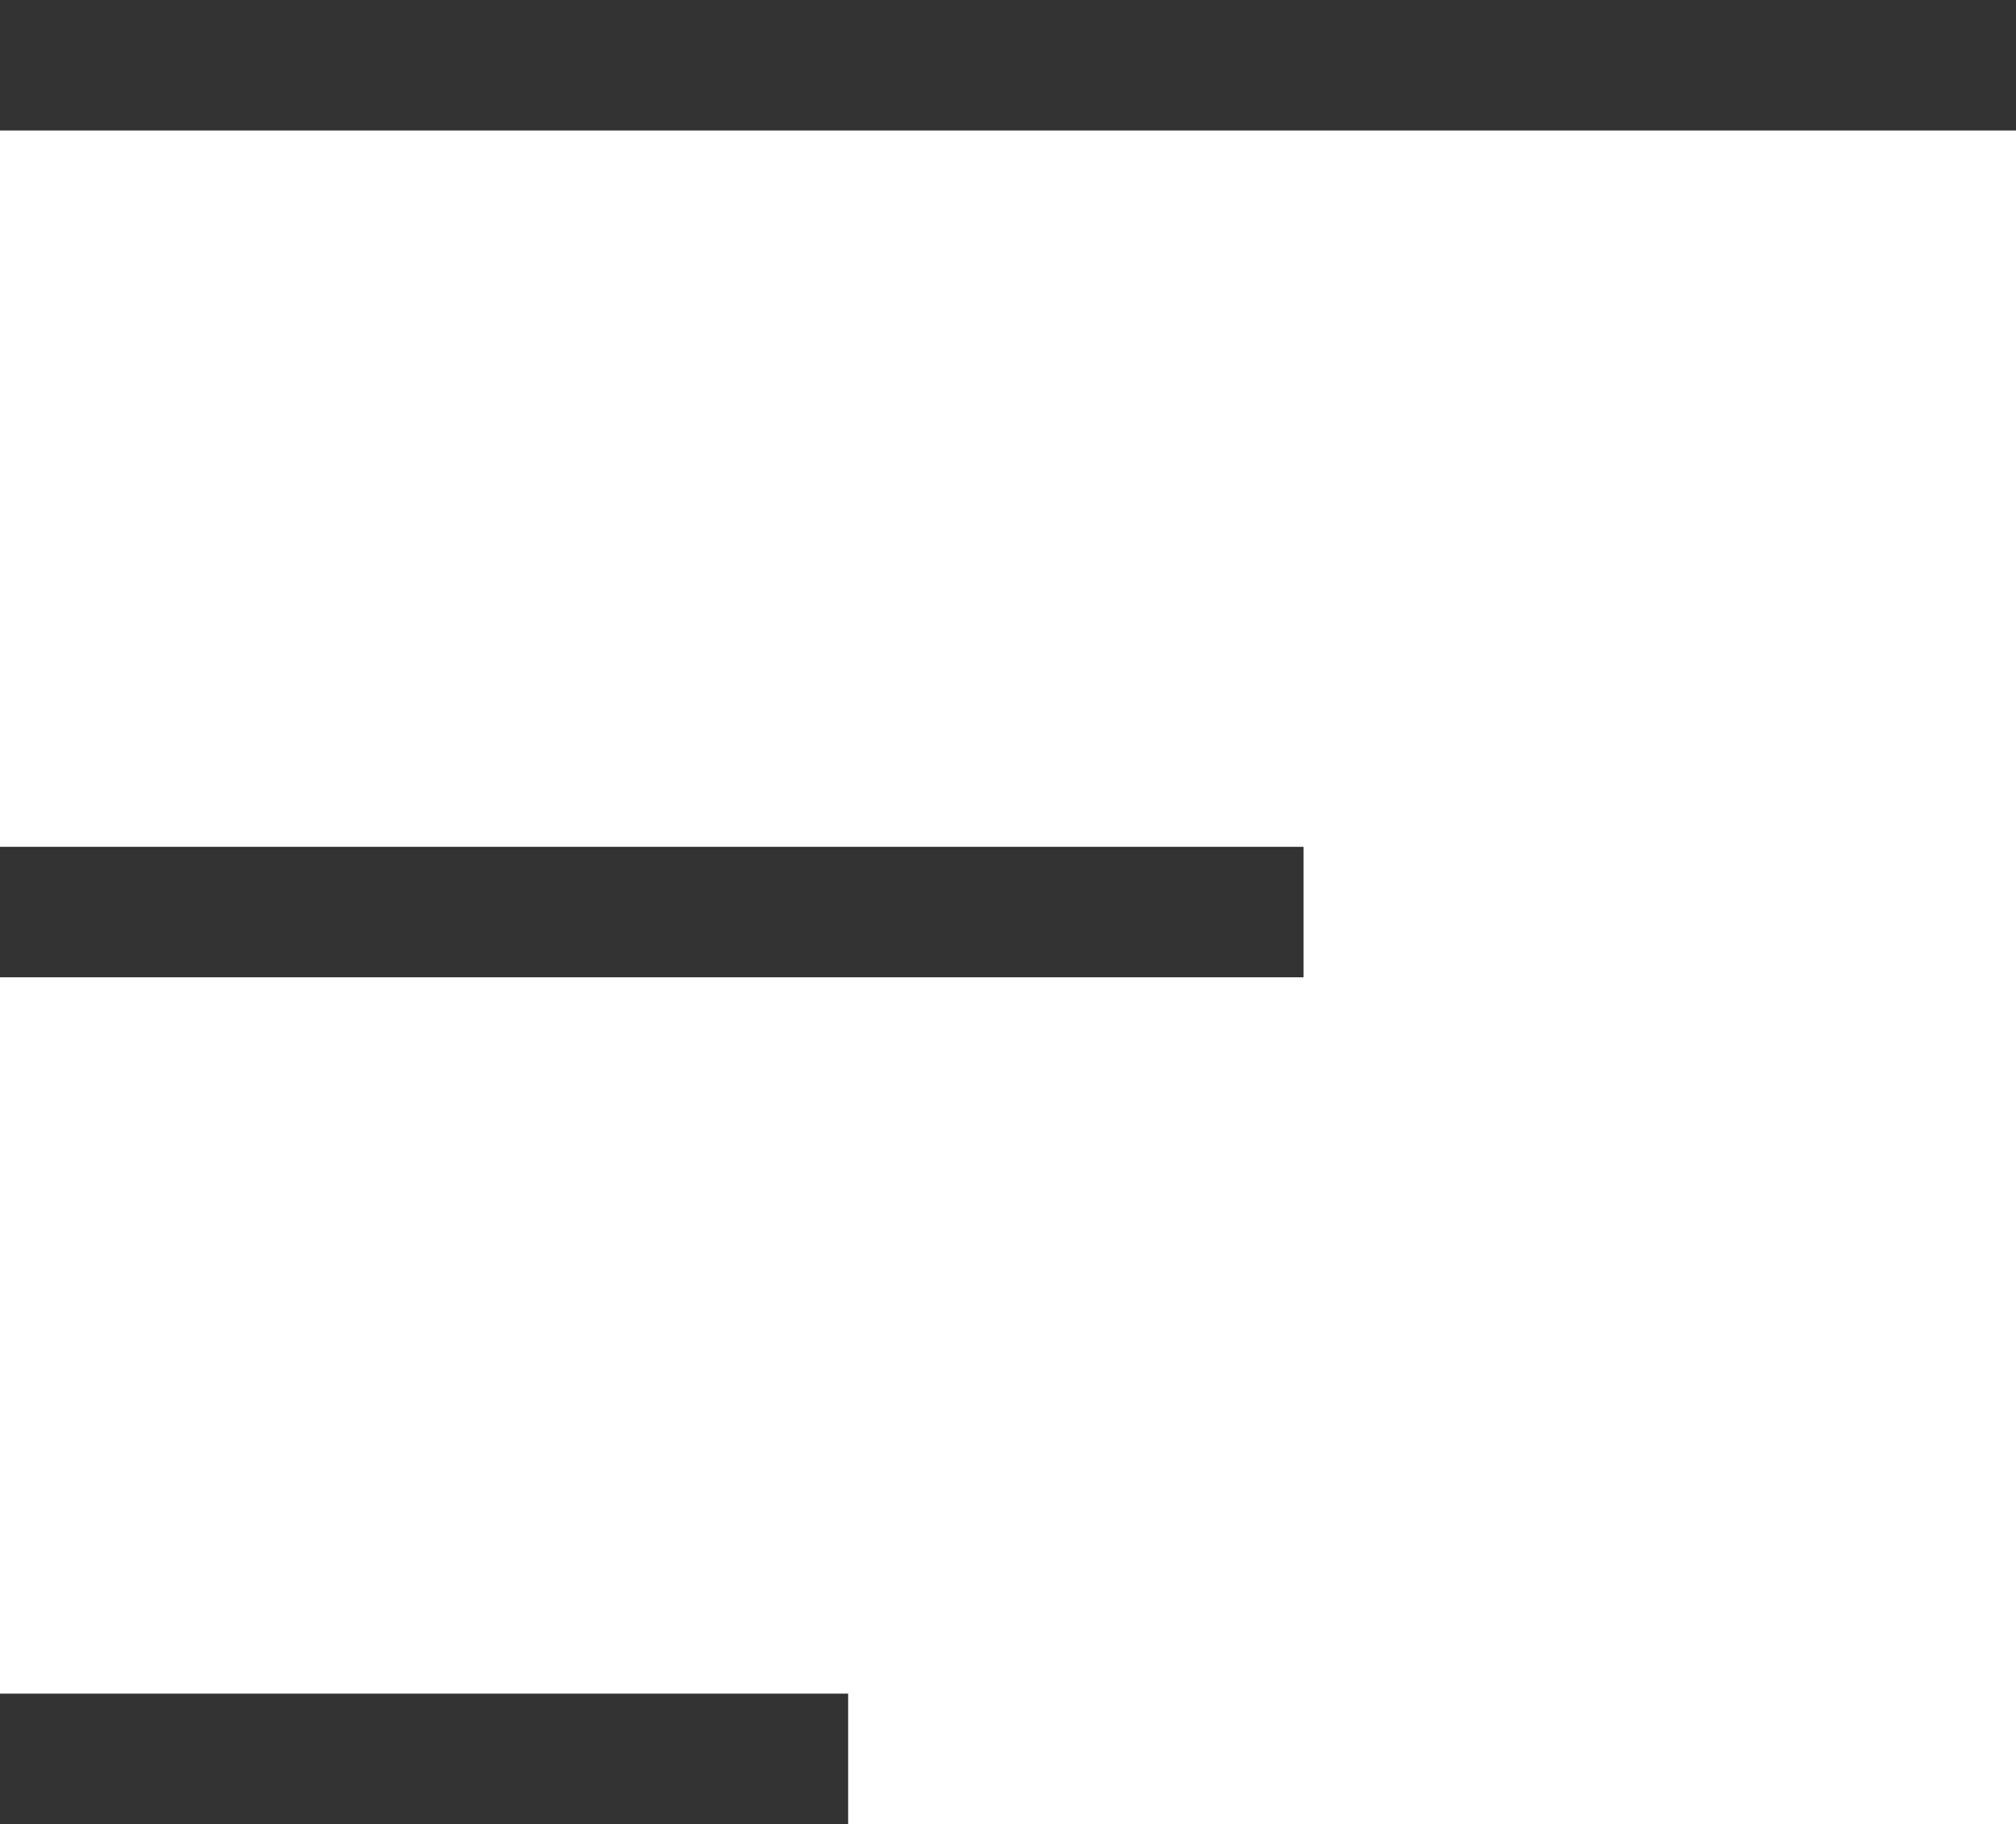
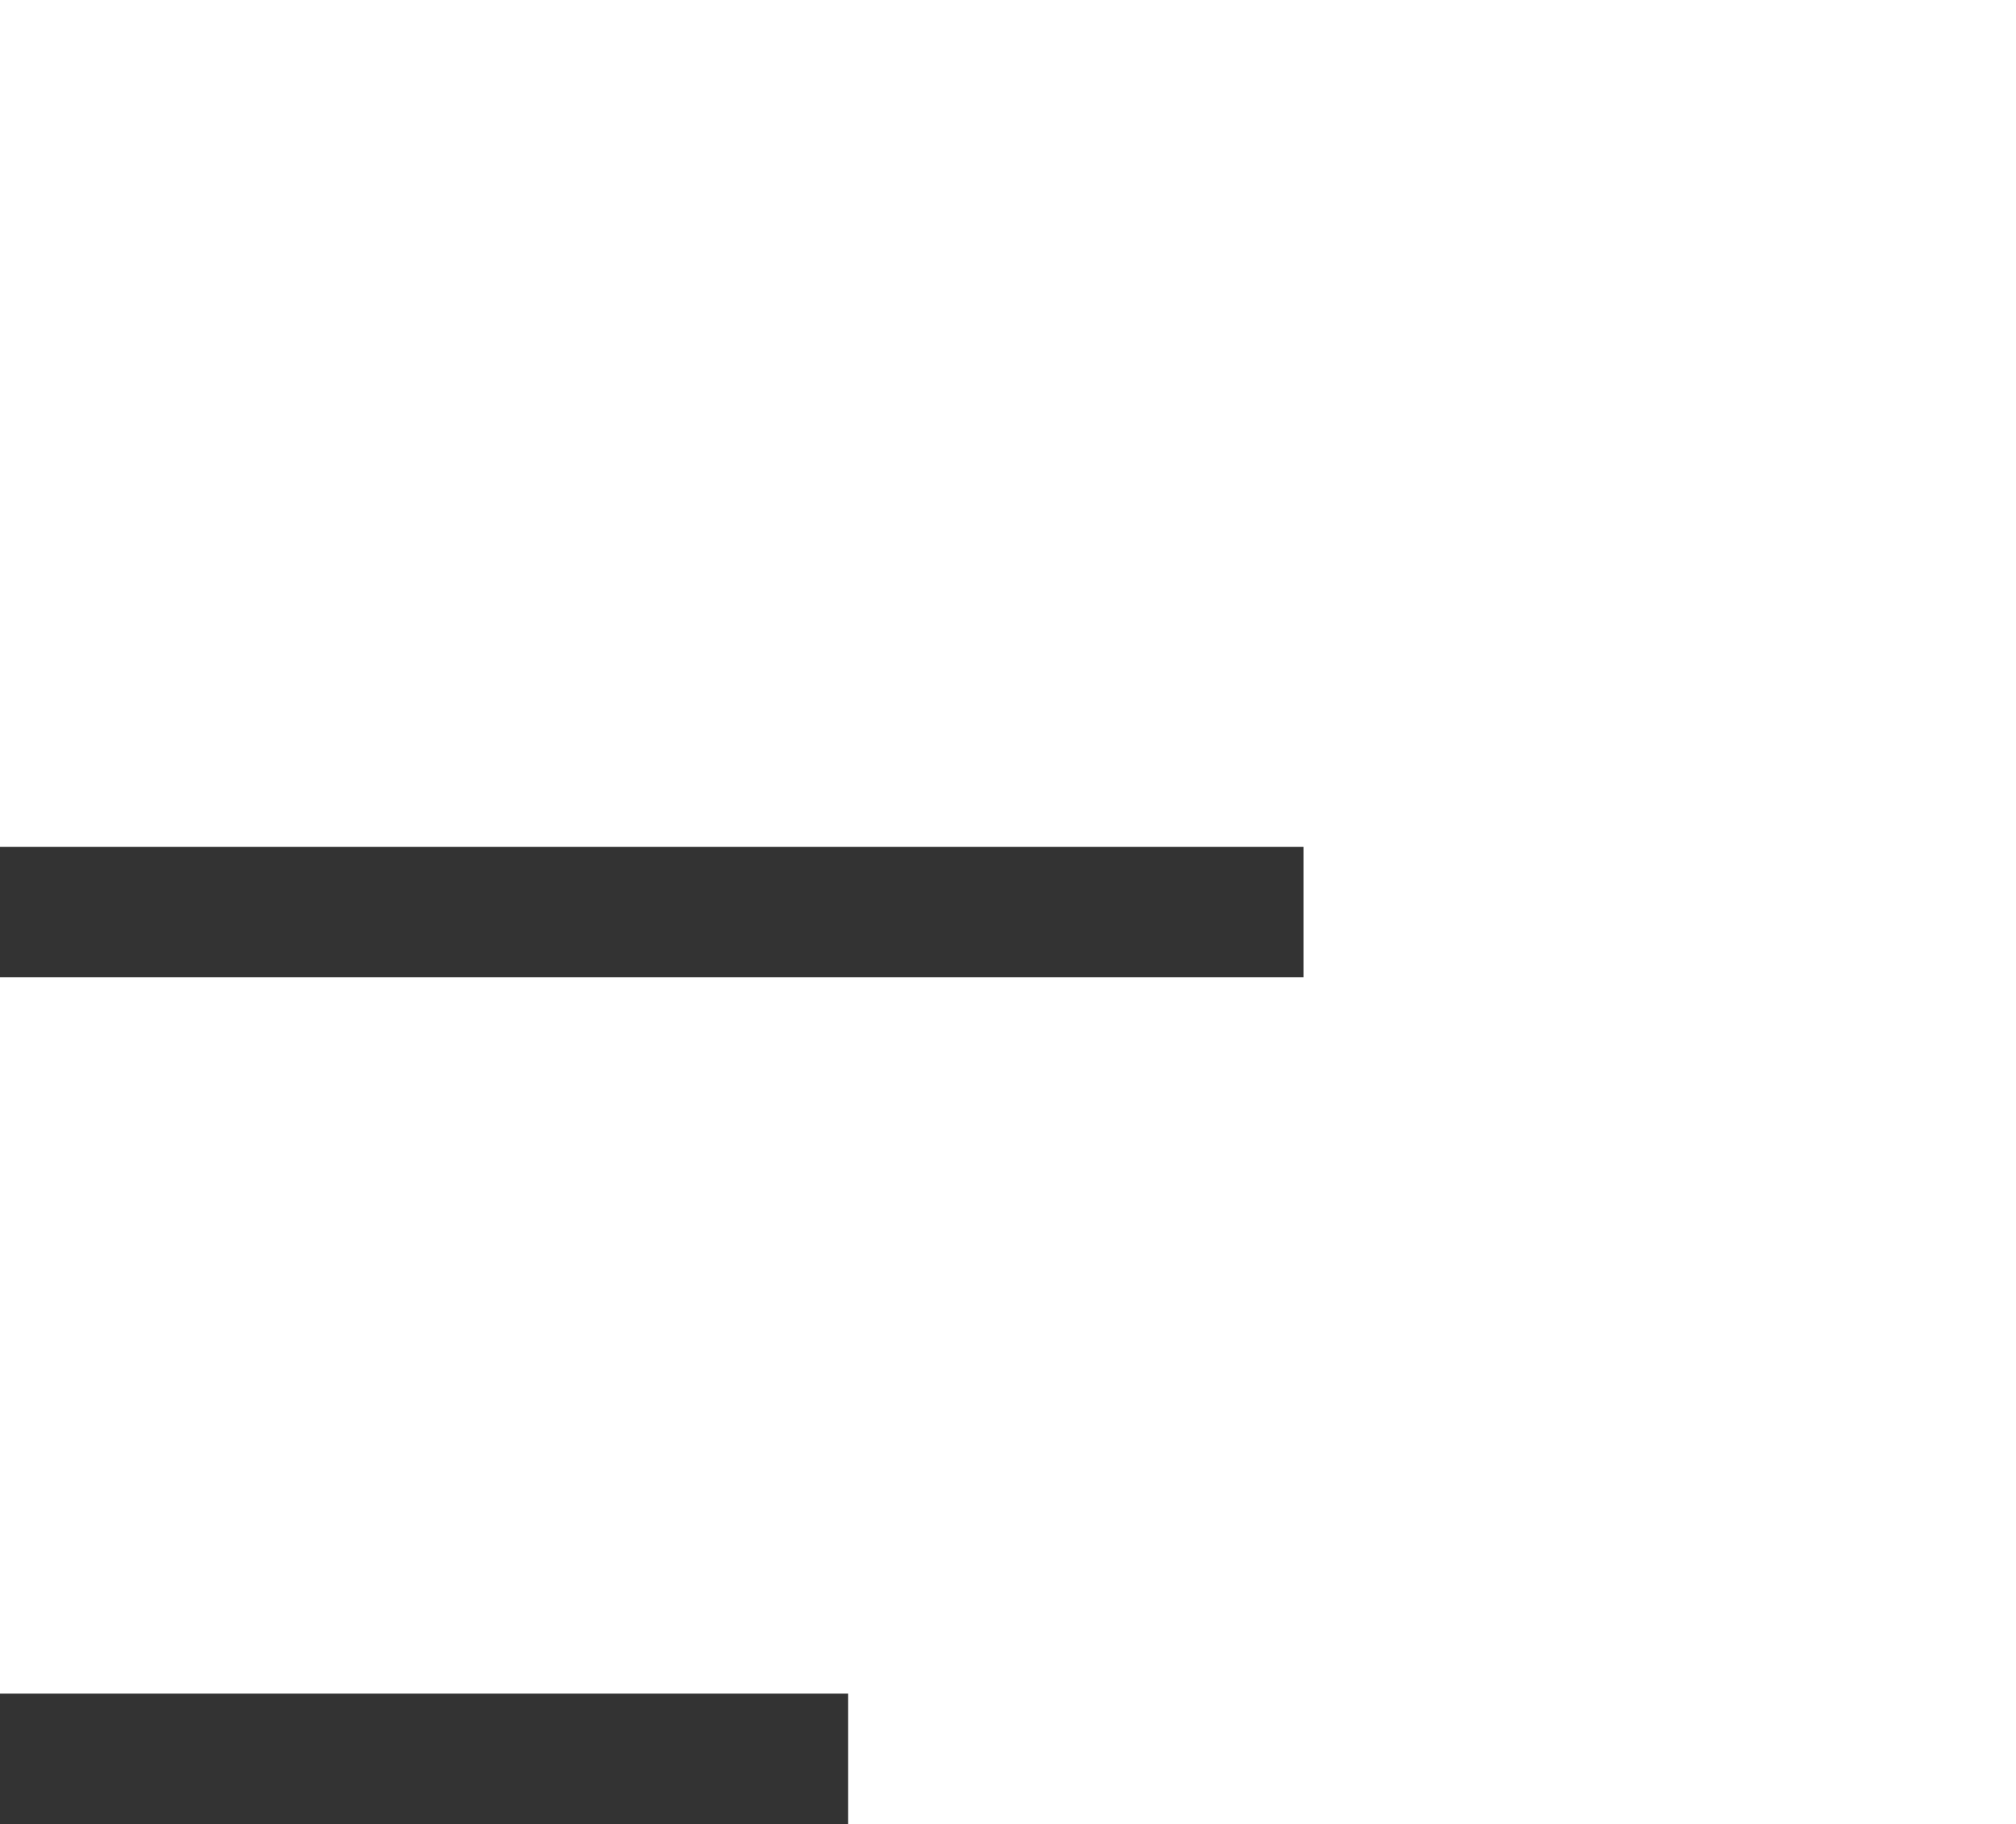
<svg xmlns="http://www.w3.org/2000/svg" id="_レイヤー_2" data-name="レイヤー 2" viewBox="0 0 15.45 13.98">
  <defs>
    <style>
      .cls-1 {
        fill: #333;
        stroke-width: 0px;
      }
    </style>
  </defs>
  <g id="_レイヤー_1-2" data-name="レイヤー 1">
    <g>
-       <rect class="cls-1" width="15.45" height="1" />
      <rect class="cls-1" y="6.49" width="9.99" height="1" />
      <rect class="cls-1" y="12.98" width="6.5" height="1" />
    </g>
  </g>
</svg>